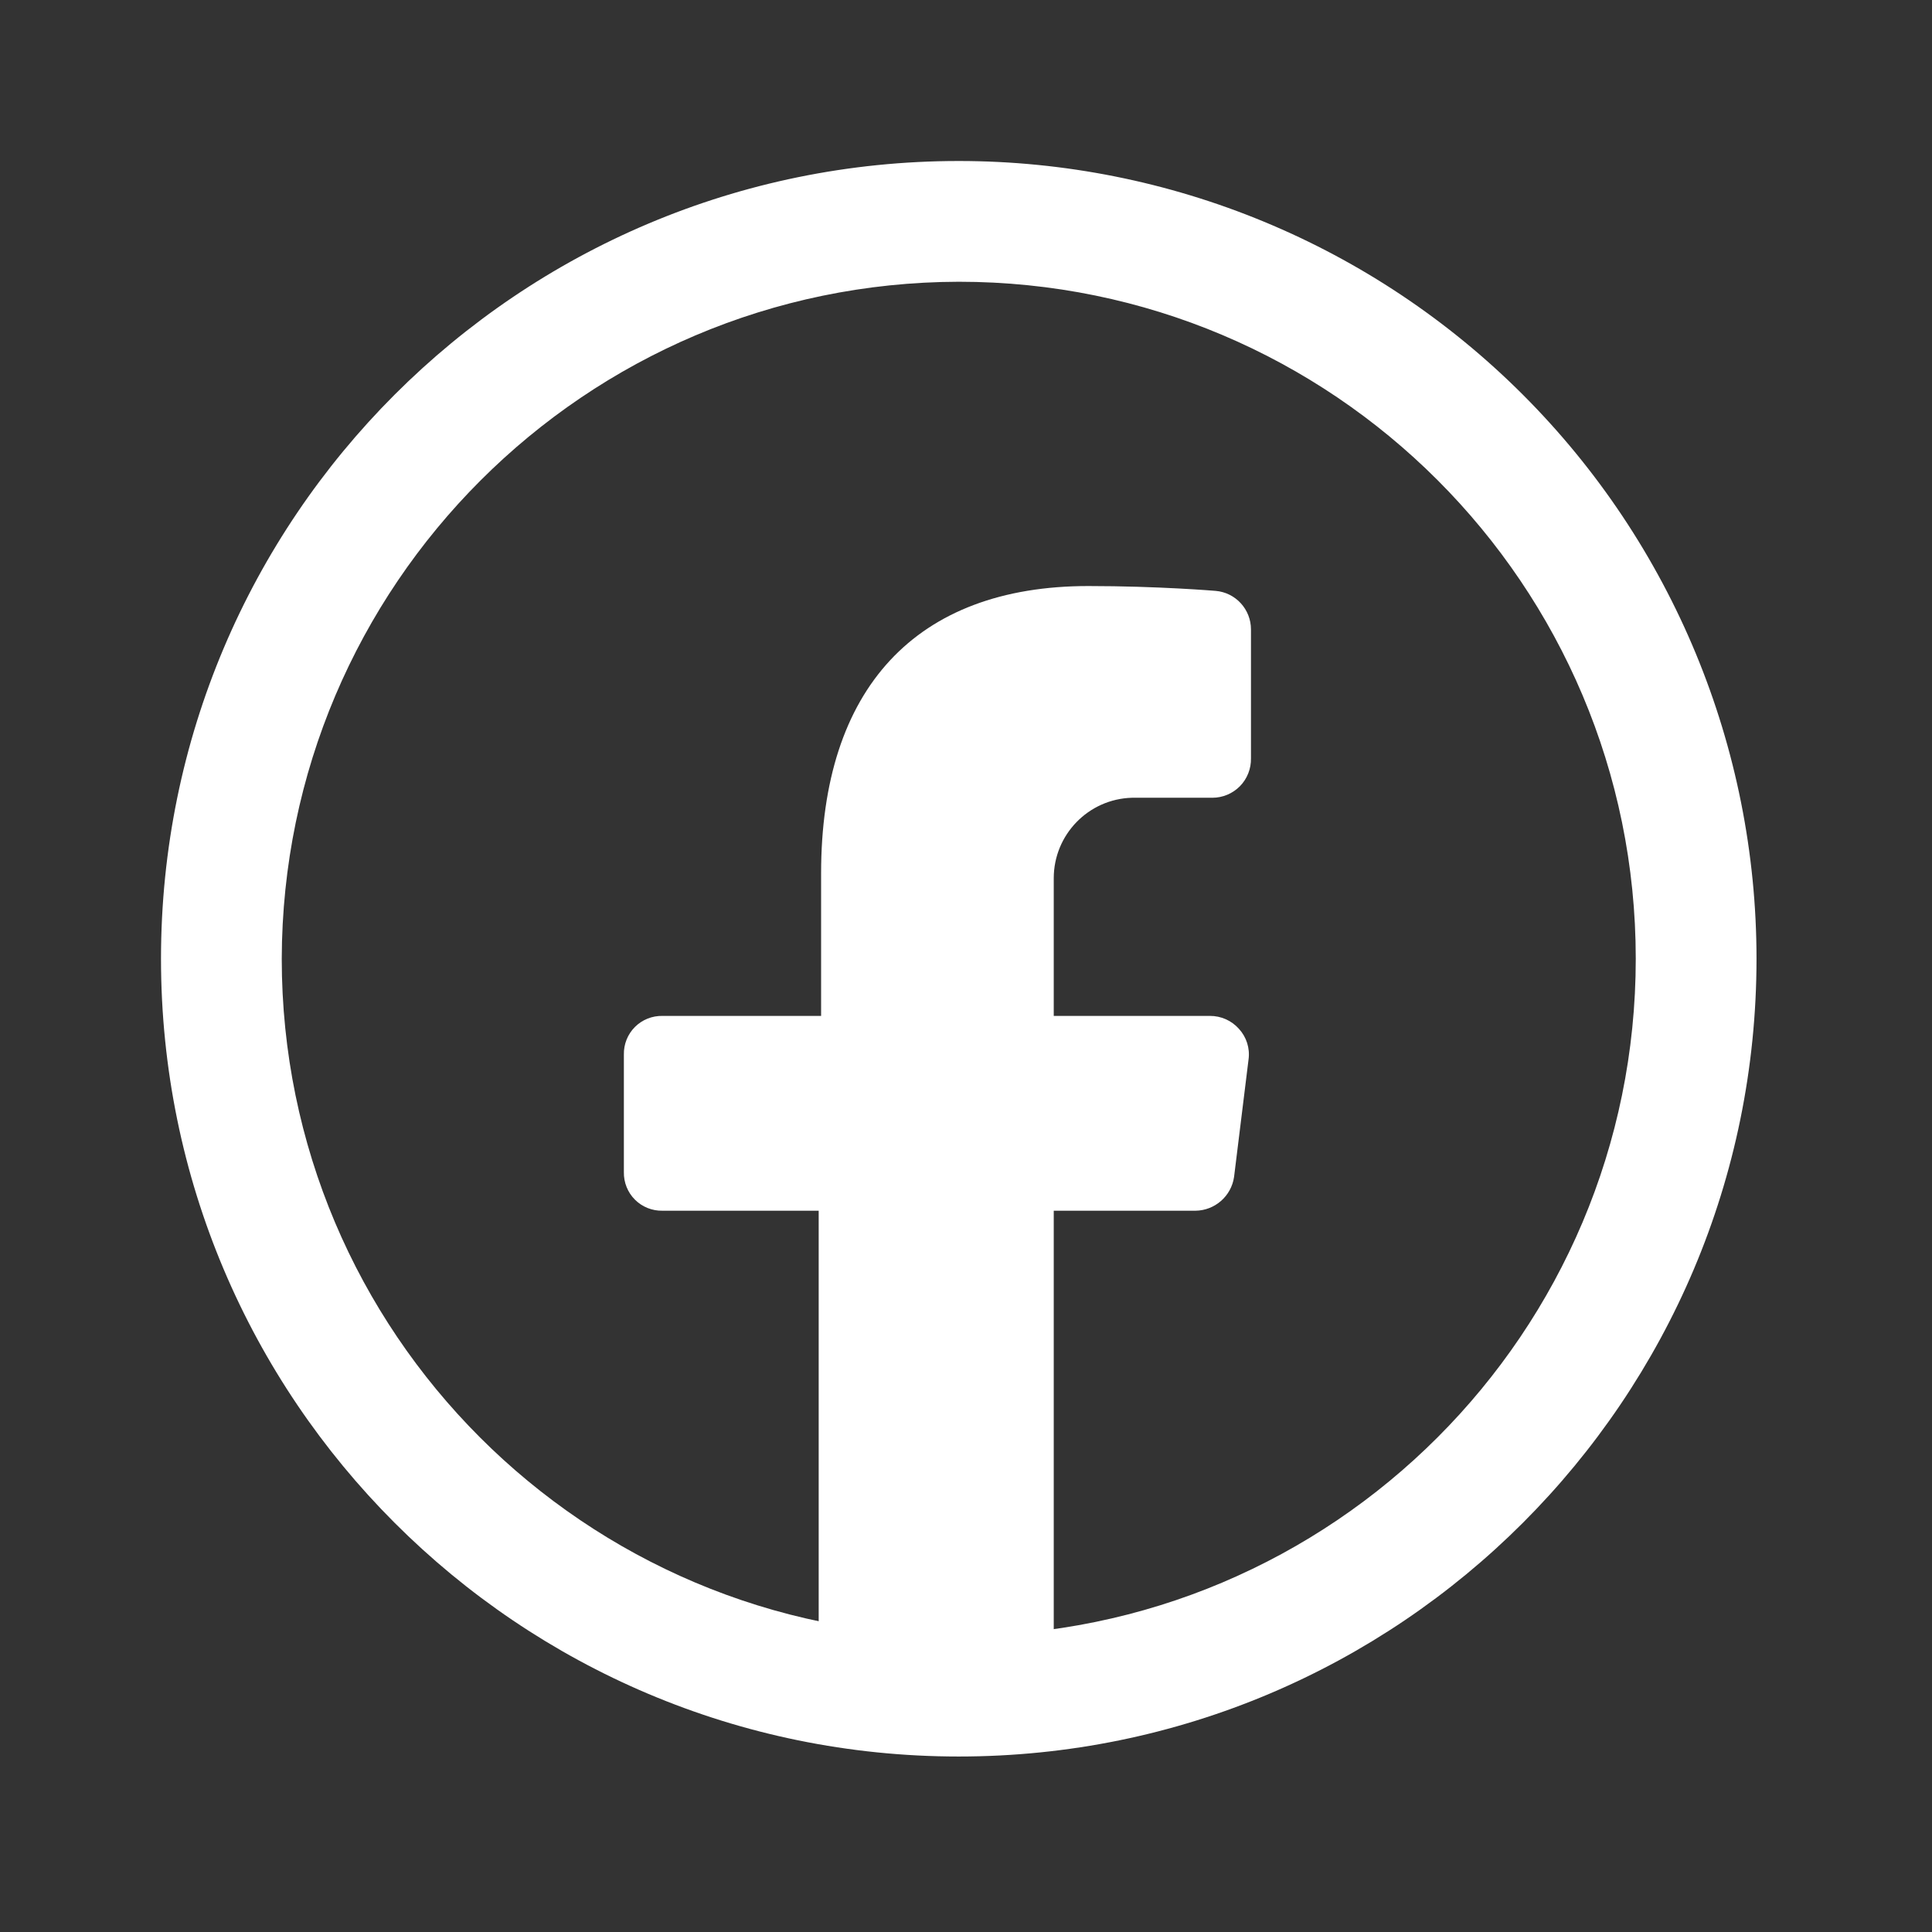
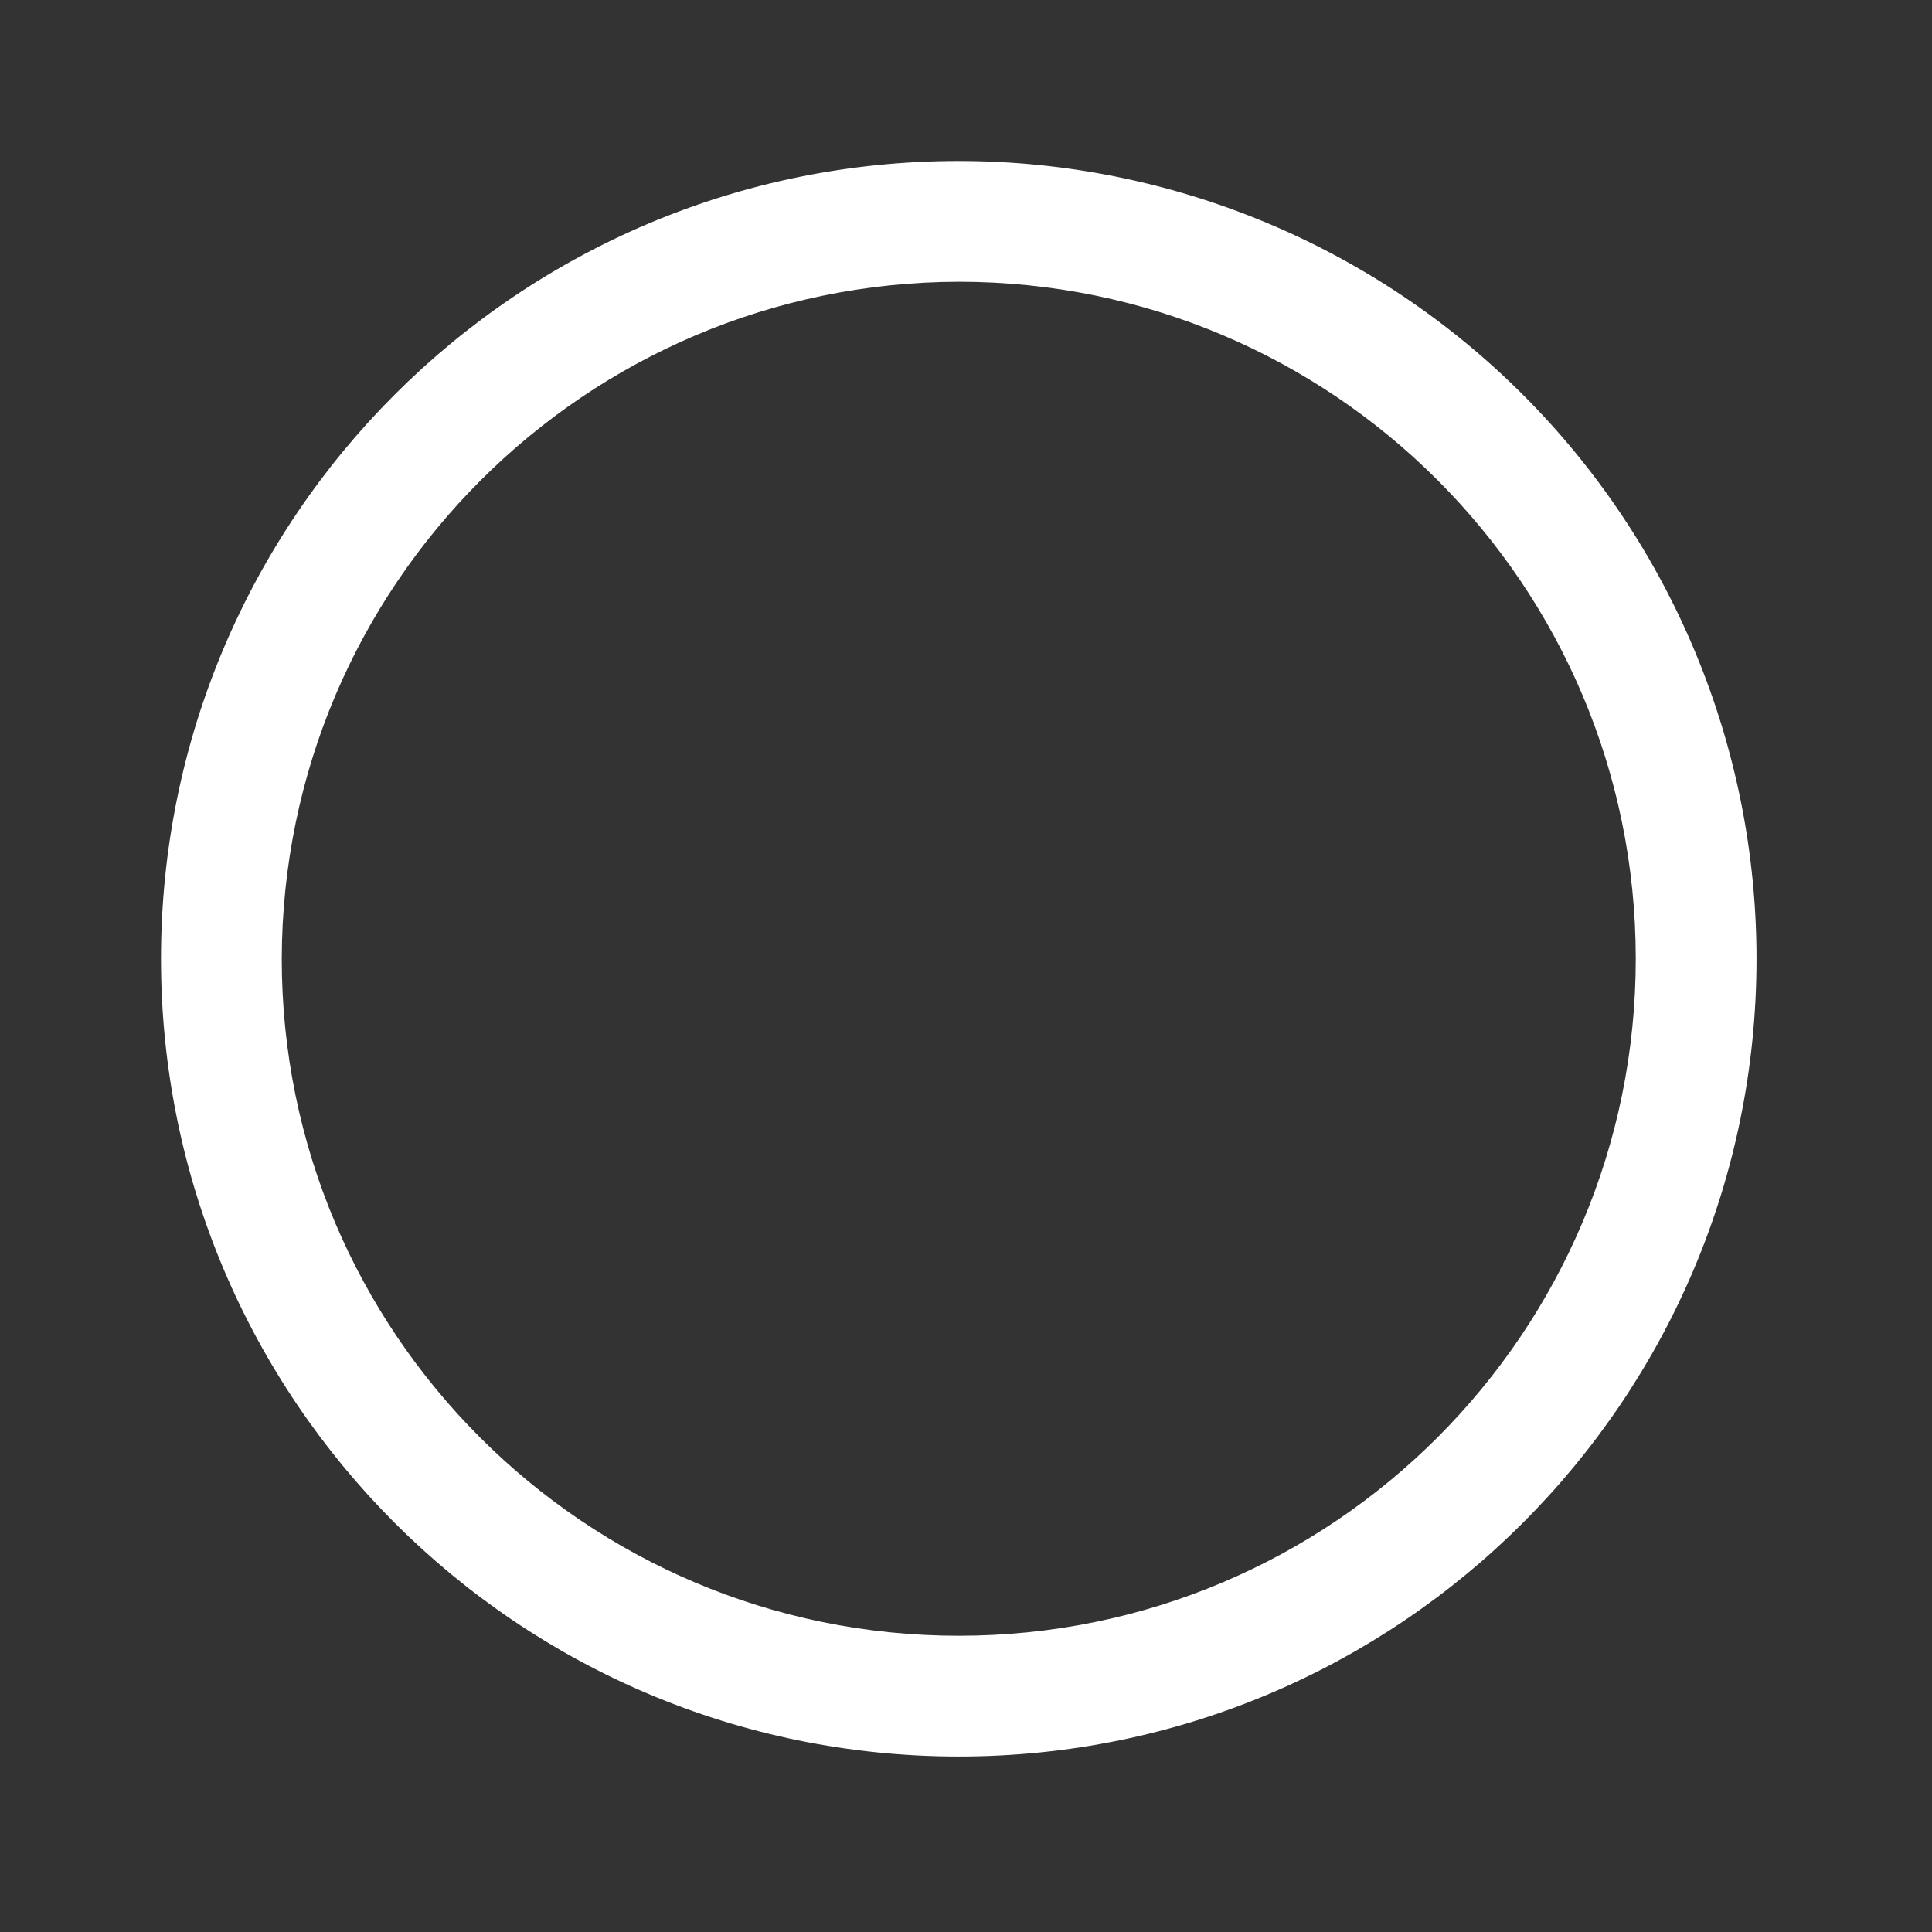
<svg xmlns="http://www.w3.org/2000/svg" width="36" height="36" viewBox="0 0 36 36" fill="none">
  <rect x="0" y="0" width="36" height="36" fill="#333333" stroke="none" />
  <g id="FACEBOOK">
    <g id="Icon">
-       <path d="M21.09 14.865H22.59C22.784 14.865 22.969 14.787 23.105 14.649C23.24 14.511 23.314 14.323 23.31 14.13V11.73C23.311 11.355 23.024 11.041 22.65 11.01C22.65 11.01 21.585 10.92 20.28 10.92C17.07 10.92 15.3 12.825 15.3 16.275V18.93H12.345C12.153 18.926 11.967 19 11.831 19.136C11.695 19.272 11.621 19.458 11.625 19.65V21.84C11.621 22.032 11.695 22.218 11.831 22.354C11.967 22.49 12.153 22.564 12.345 22.56H15.255V31.05H19.635V22.56H22.275C22.637 22.556 22.943 22.289 22.995 21.93L23.265 19.74C23.293 19.533 23.227 19.324 23.085 19.17C22.948 19.016 22.751 18.929 22.545 18.93H19.635V16.365C19.635 15.554 20.279 14.889 21.09 14.865Z" fill="white" />
      <path fill-rule="evenodd" clip-rule="evenodd" d="M3 17.865C3 9.655 9.655 3 17.865 3C21.807 3 25.588 4.566 28.376 7.354C31.164 10.142 32.73 13.923 32.73 17.865C32.73 26.075 26.075 32.73 17.865 32.73C9.655 32.73 3 26.075 3 17.865ZM30.48 17.865C30.48 10.898 24.832 5.25 17.865 5.25C10.905 5.266 5.266 10.905 5.25 17.865C5.25 24.832 10.898 30.48 17.865 30.48C24.832 30.48 30.48 24.832 30.48 17.865Z" fill="white" />
    </g>
  </g>
</svg>